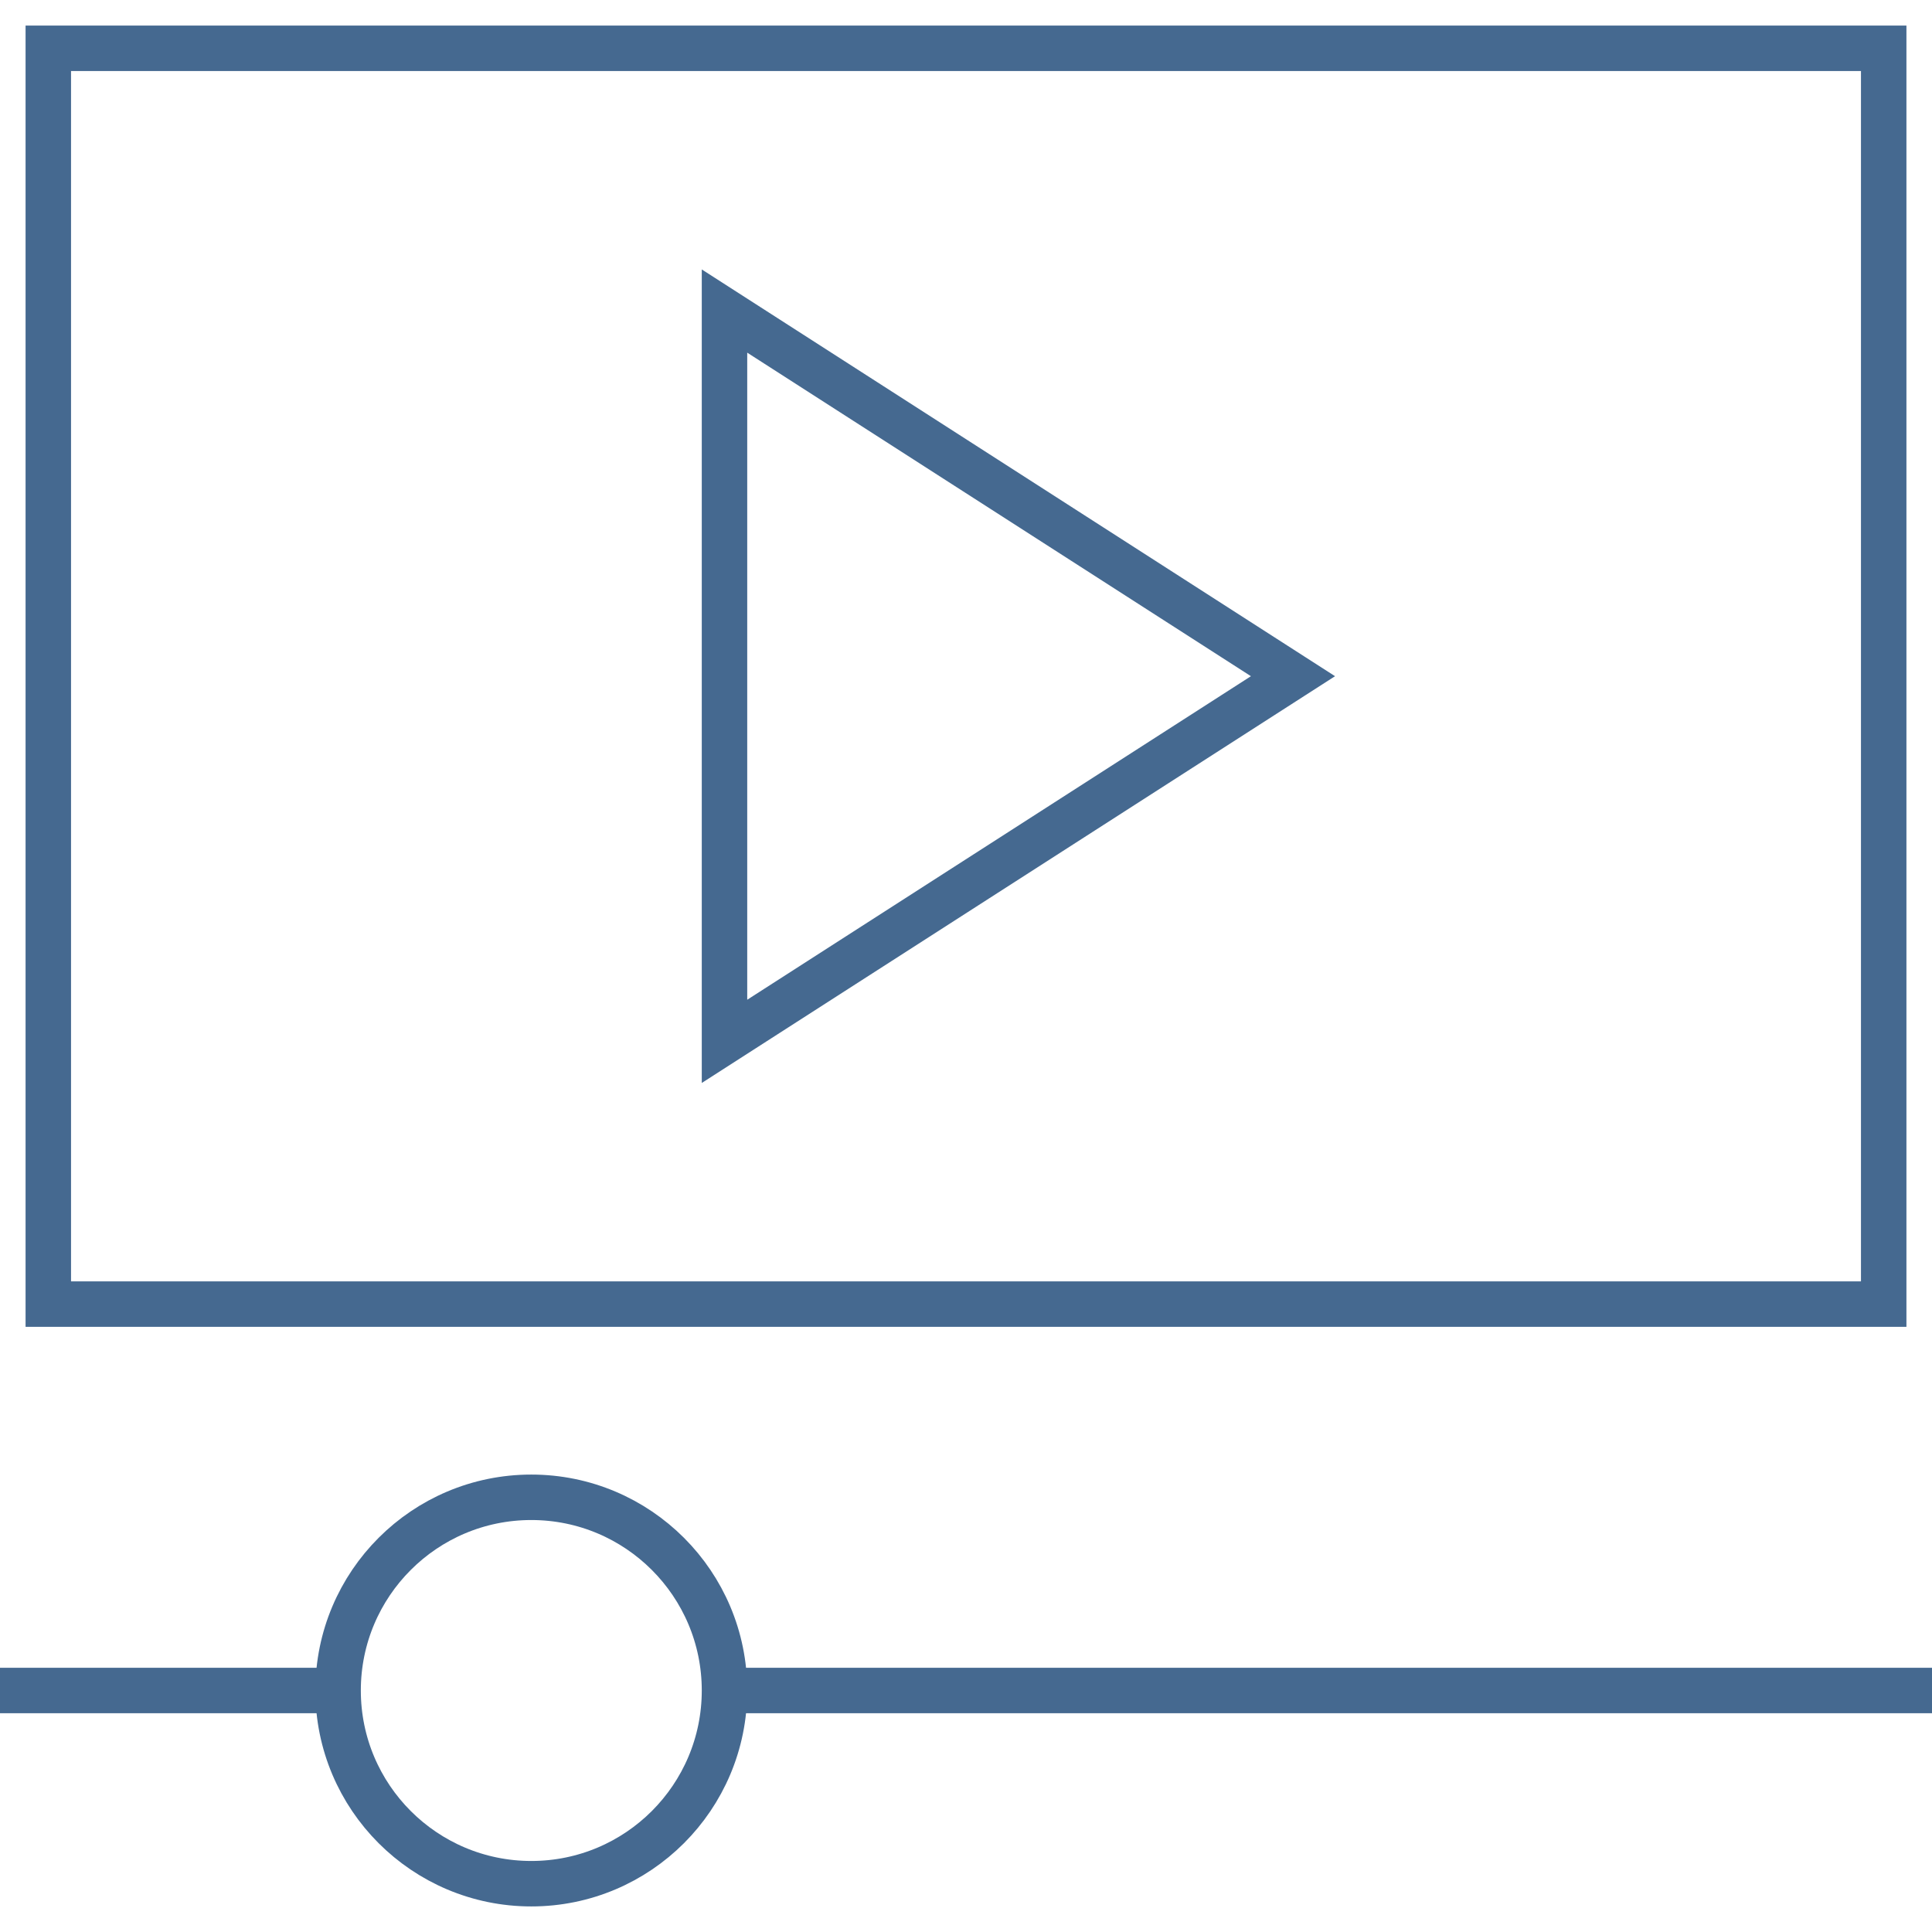
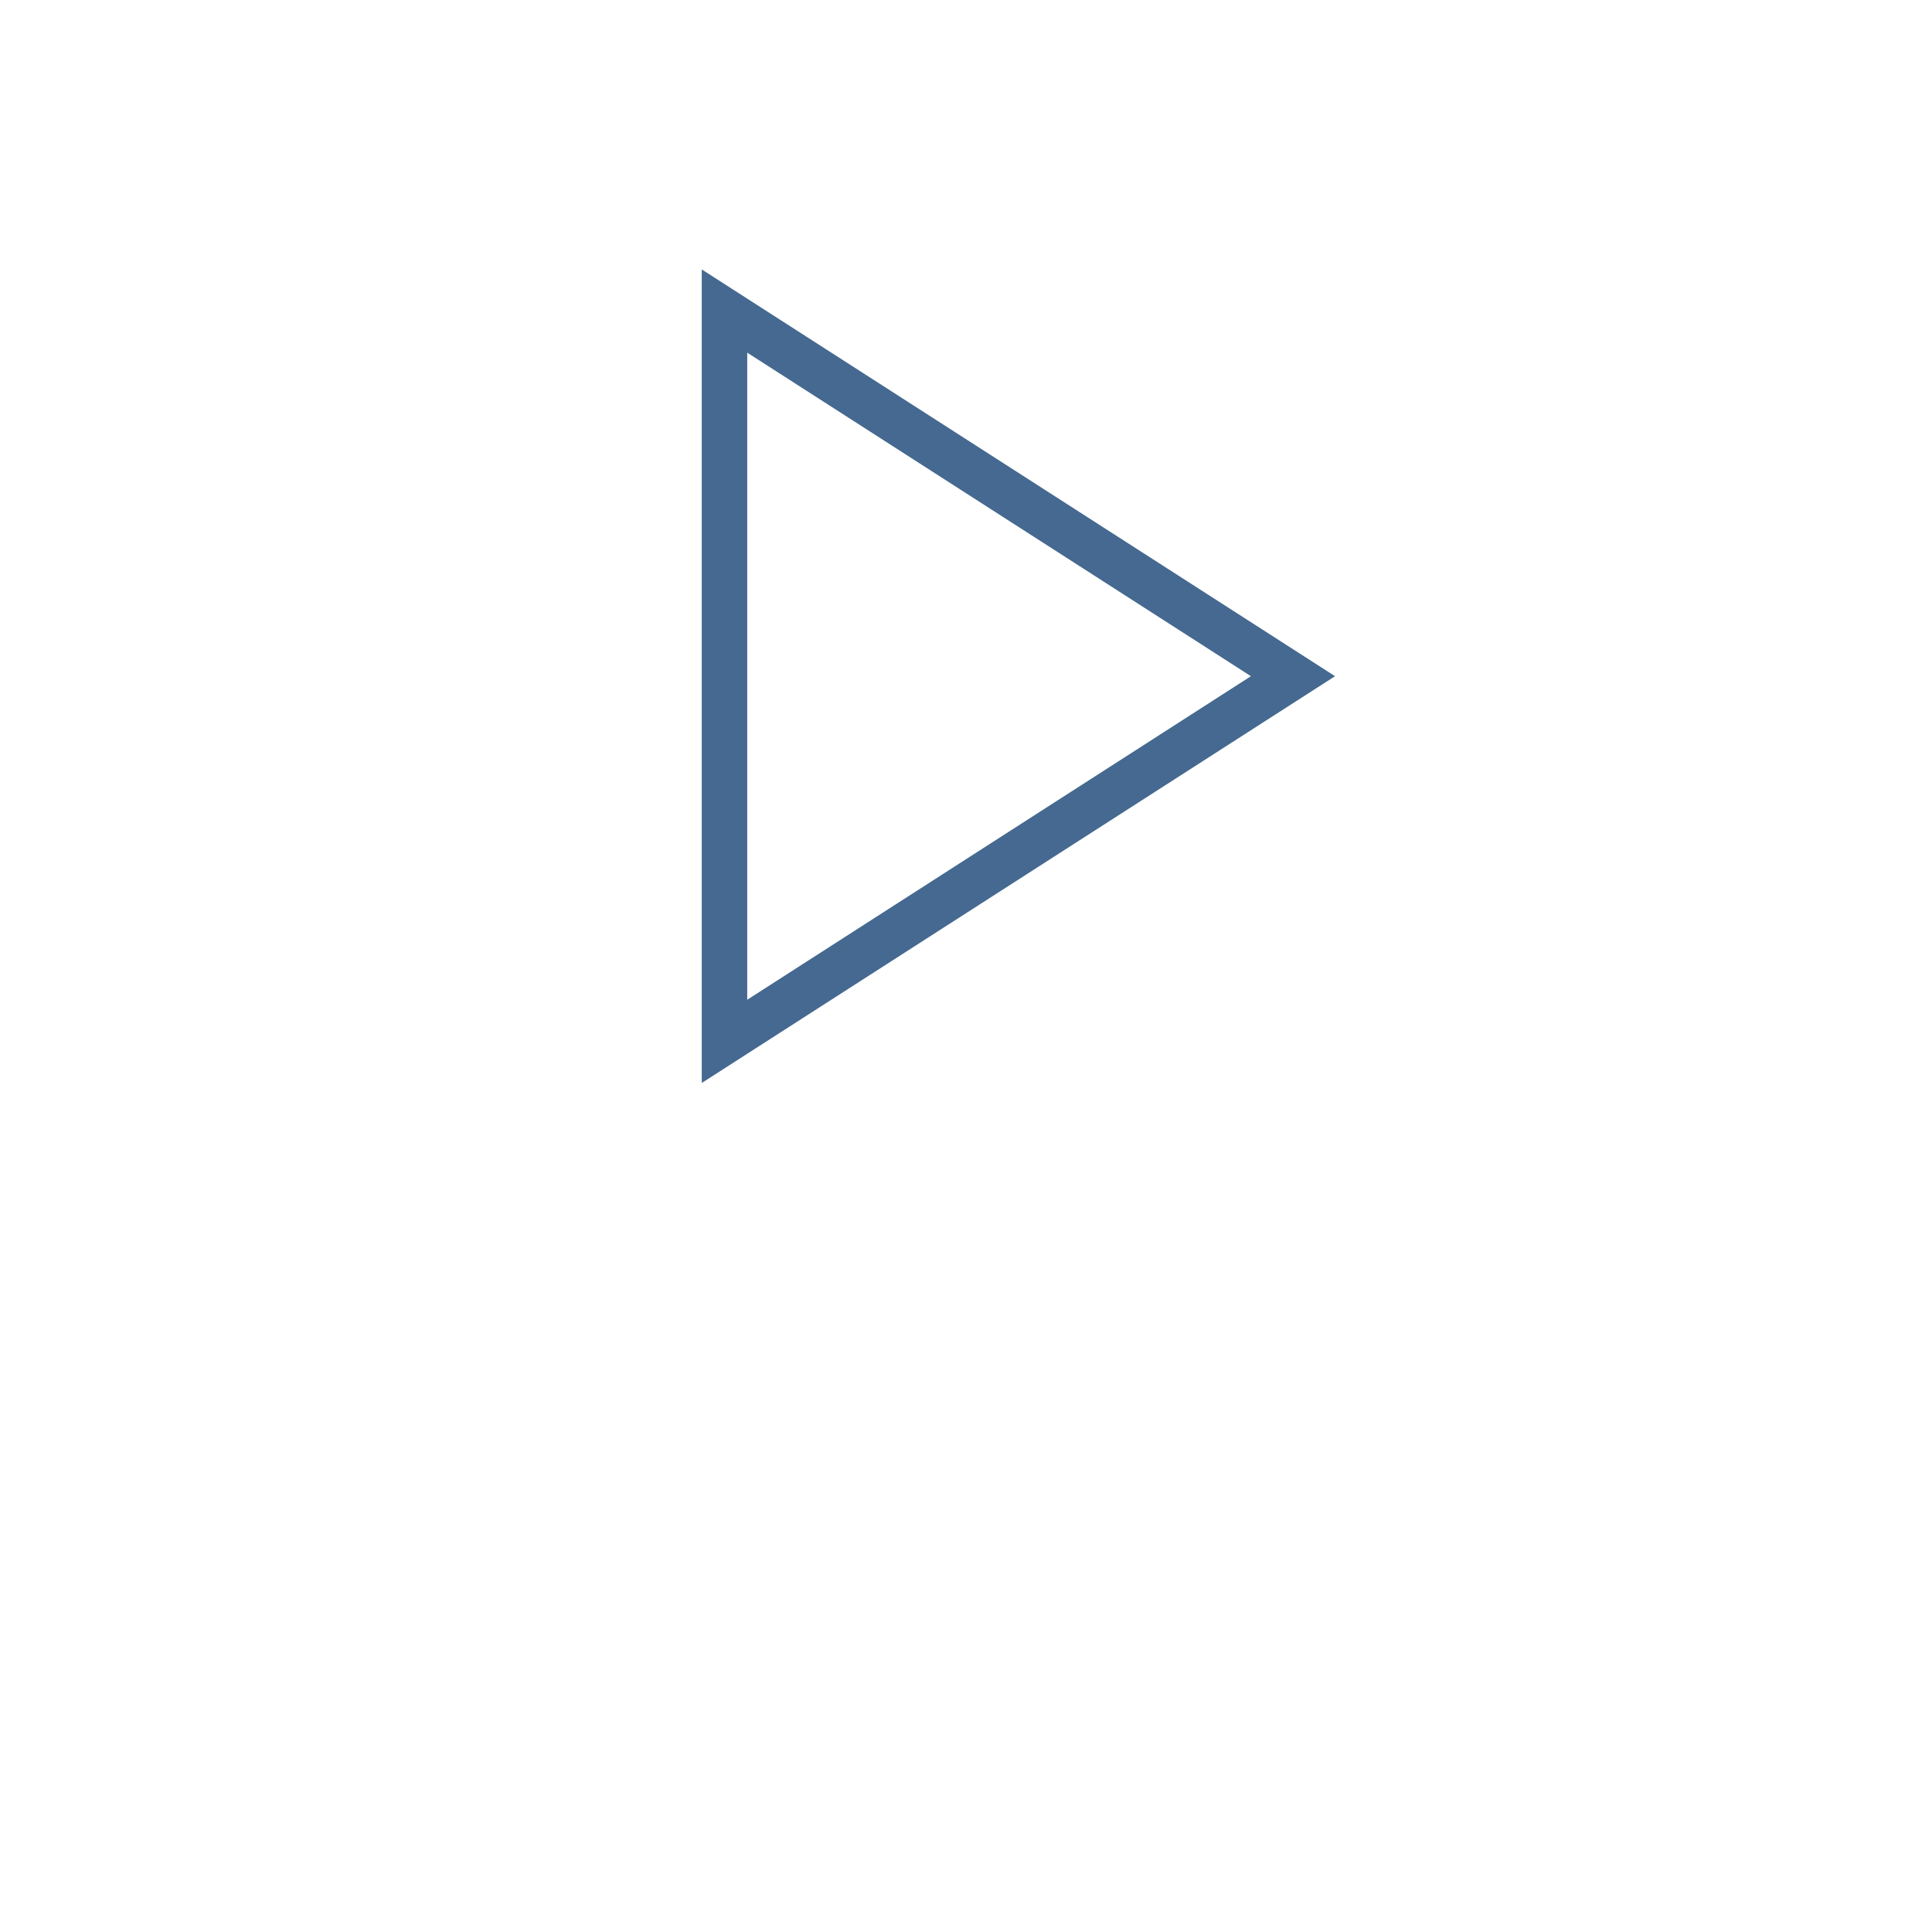
<svg xmlns="http://www.w3.org/2000/svg" width="85" height="85" viewBox="0 0 85 85" fill="none">
-   <path d="M82.875 2.125H2.125V57.375H82.875V2.125Z" stroke="#456990" stroke-width="2" stroke-miterlimit="10" />
-   <path d="M31.875 74.375H85" stroke="#456990" stroke-width="2" stroke-miterlimit="10" />
-   <path d="M0 74.375H14.875" stroke="#456990" stroke-width="2" stroke-miterlimit="10" />
-   <path d="M23.375 82.875C28.069 82.875 31.875 79.069 31.875 74.375C31.875 69.681 28.069 65.875 23.375 65.875C18.681 65.875 14.875 69.681 14.875 74.375C14.875 79.069 18.681 82.875 23.375 82.875Z" stroke="#456990" stroke-width="2" stroke-miterlimit="10" />
  <path d="M56.886 29.75L31.875 45.815V13.685L56.886 29.75Z" stroke="#456990" stroke-width="2" stroke-miterlimit="10" />
</svg>